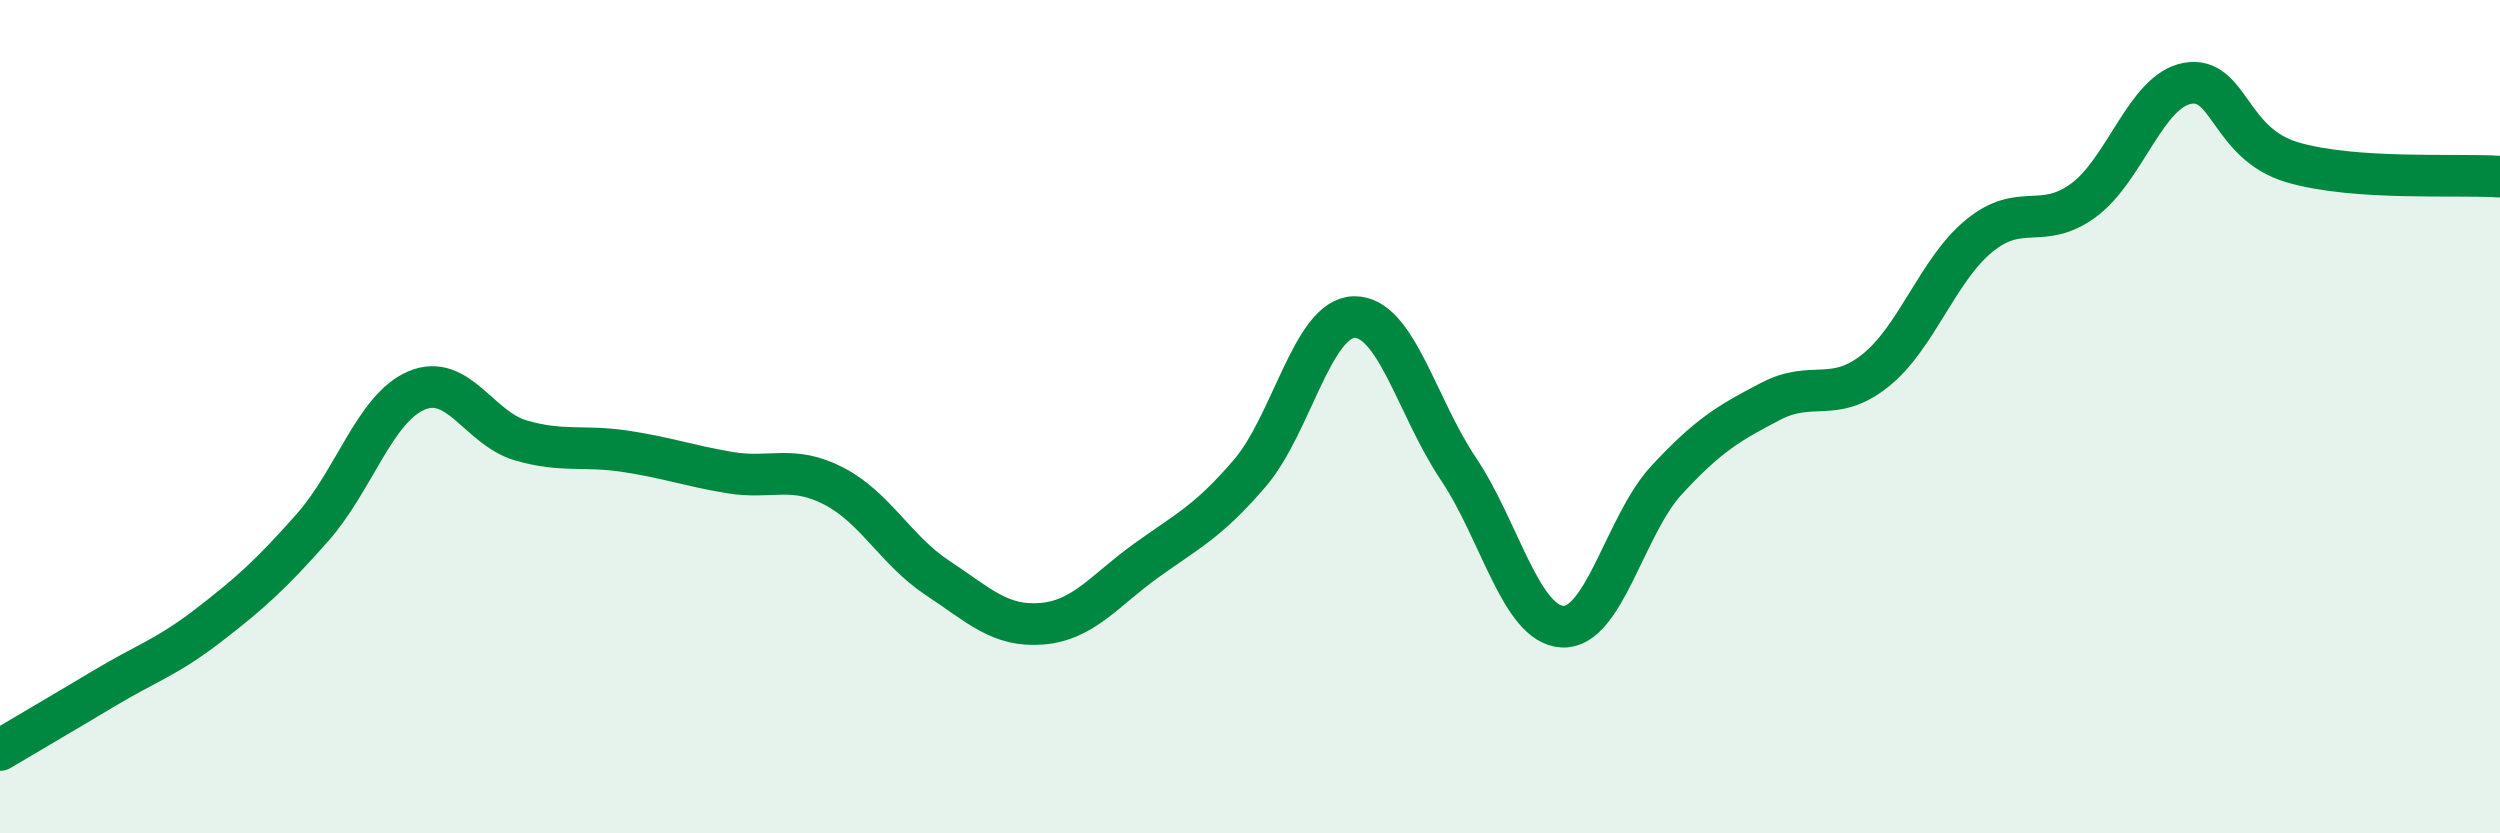
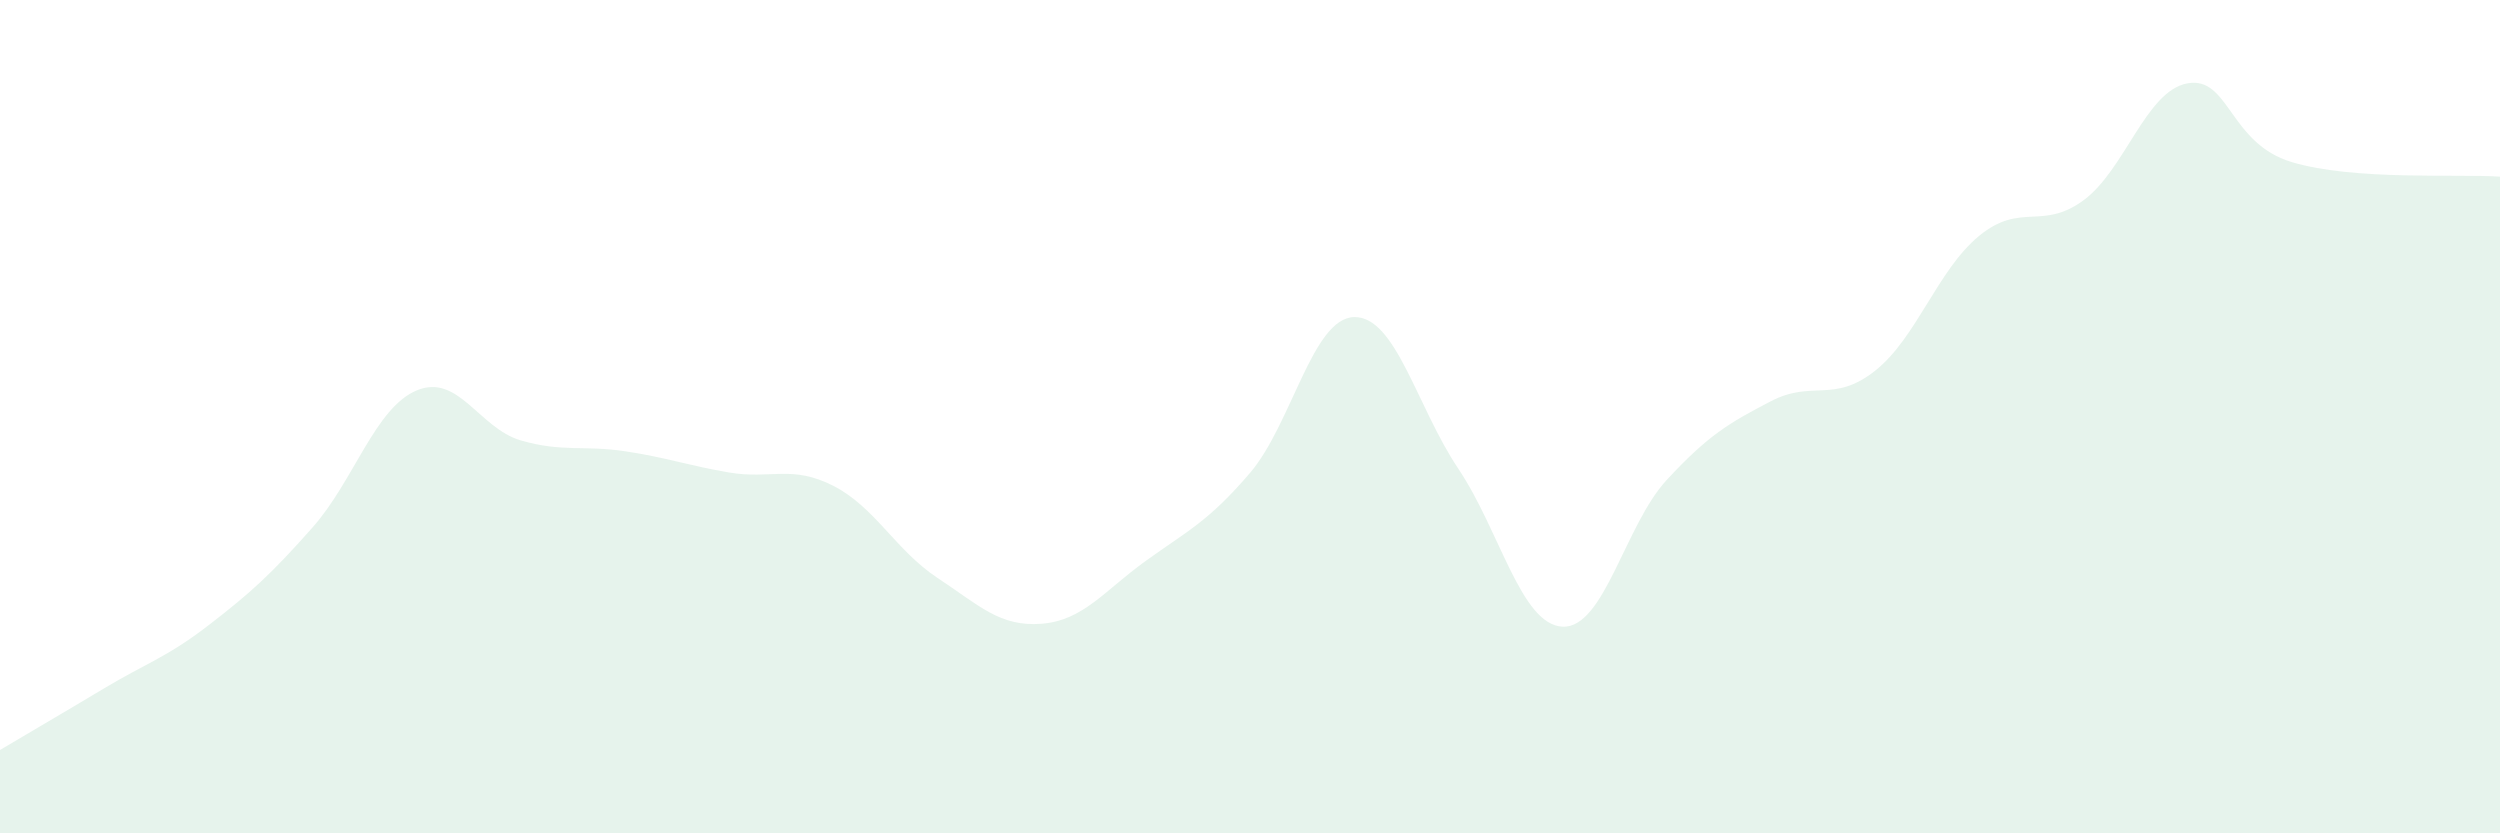
<svg xmlns="http://www.w3.org/2000/svg" width="60" height="20" viewBox="0 0 60 20">
  <path d="M 0,18 C 0.5,17.7 1.5,17.12 2.5,16.52 C 3.5,15.92 4,15.78 5,15.01 C 6,14.24 6.5,13.79 7.5,12.66 C 8.5,11.53 9,9.79 10,9.37 C 11,8.95 11.5,10.28 12.5,10.57 C 13.5,10.86 14,10.68 15,10.83 C 16,10.98 16.5,11.17 17.5,11.34 C 18.5,11.51 19,11.15 20,11.66 C 21,12.17 21.5,13.21 22.5,13.87 C 23.5,14.53 24,15.05 25,14.97 C 26,14.89 26.5,14.18 27.5,13.46 C 28.5,12.74 29,12.52 30,11.35 C 31,10.18 31.5,7.63 32.5,7.61 C 33.5,7.59 34,9.76 35,11.25 C 36,12.74 36.5,14.99 37.5,15.04 C 38.5,15.09 39,12.6 40,11.52 C 41,10.44 41.5,10.15 42.5,9.63 C 43.5,9.11 44,9.69 45,8.9 C 46,8.11 46.5,6.48 47.5,5.66 C 48.5,4.84 49,5.54 50,4.81 C 51,4.08 51.5,2.18 52.5,2 C 53.5,1.82 53.5,3.44 55,3.89 C 56.5,4.34 59,4.17 60,4.24L60 20L0 20Z" fill="#008740" opacity="0.1" stroke-linecap="round" stroke-linejoin="round" />
-   <path d="M 0,18 C 0.5,17.7 1.5,17.12 2.5,16.52 C 3.5,15.92 4,15.78 5,15.01 C 6,14.24 6.5,13.79 7.5,12.66 C 8.5,11.53 9,9.79 10,9.37 C 11,8.95 11.5,10.28 12.5,10.57 C 13.5,10.86 14,10.68 15,10.83 C 16,10.98 16.5,11.17 17.5,11.34 C 18.5,11.51 19,11.15 20,11.66 C 21,12.17 21.5,13.21 22.5,13.87 C 23.5,14.53 24,15.05 25,14.97 C 26,14.89 26.5,14.18 27.5,13.46 C 28.5,12.74 29,12.52 30,11.35 C 31,10.18 31.5,7.63 32.5,7.61 C 33.5,7.59 34,9.76 35,11.25 C 36,12.74 36.5,14.99 37.5,15.04 C 38.5,15.09 39,12.6 40,11.52 C 41,10.44 41.5,10.15 42.5,9.63 C 43.5,9.11 44,9.69 45,8.9 C 46,8.11 46.5,6.48 47.5,5.66 C 48.5,4.84 49,5.54 50,4.81 C 51,4.08 51.5,2.18 52.5,2 C 53.5,1.82 53.5,3.44 55,3.89 C 56.5,4.34 59,4.17 60,4.24" stroke="#008740" stroke-width="1" fill="none" stroke-linecap="round" stroke-linejoin="round" />
</svg>